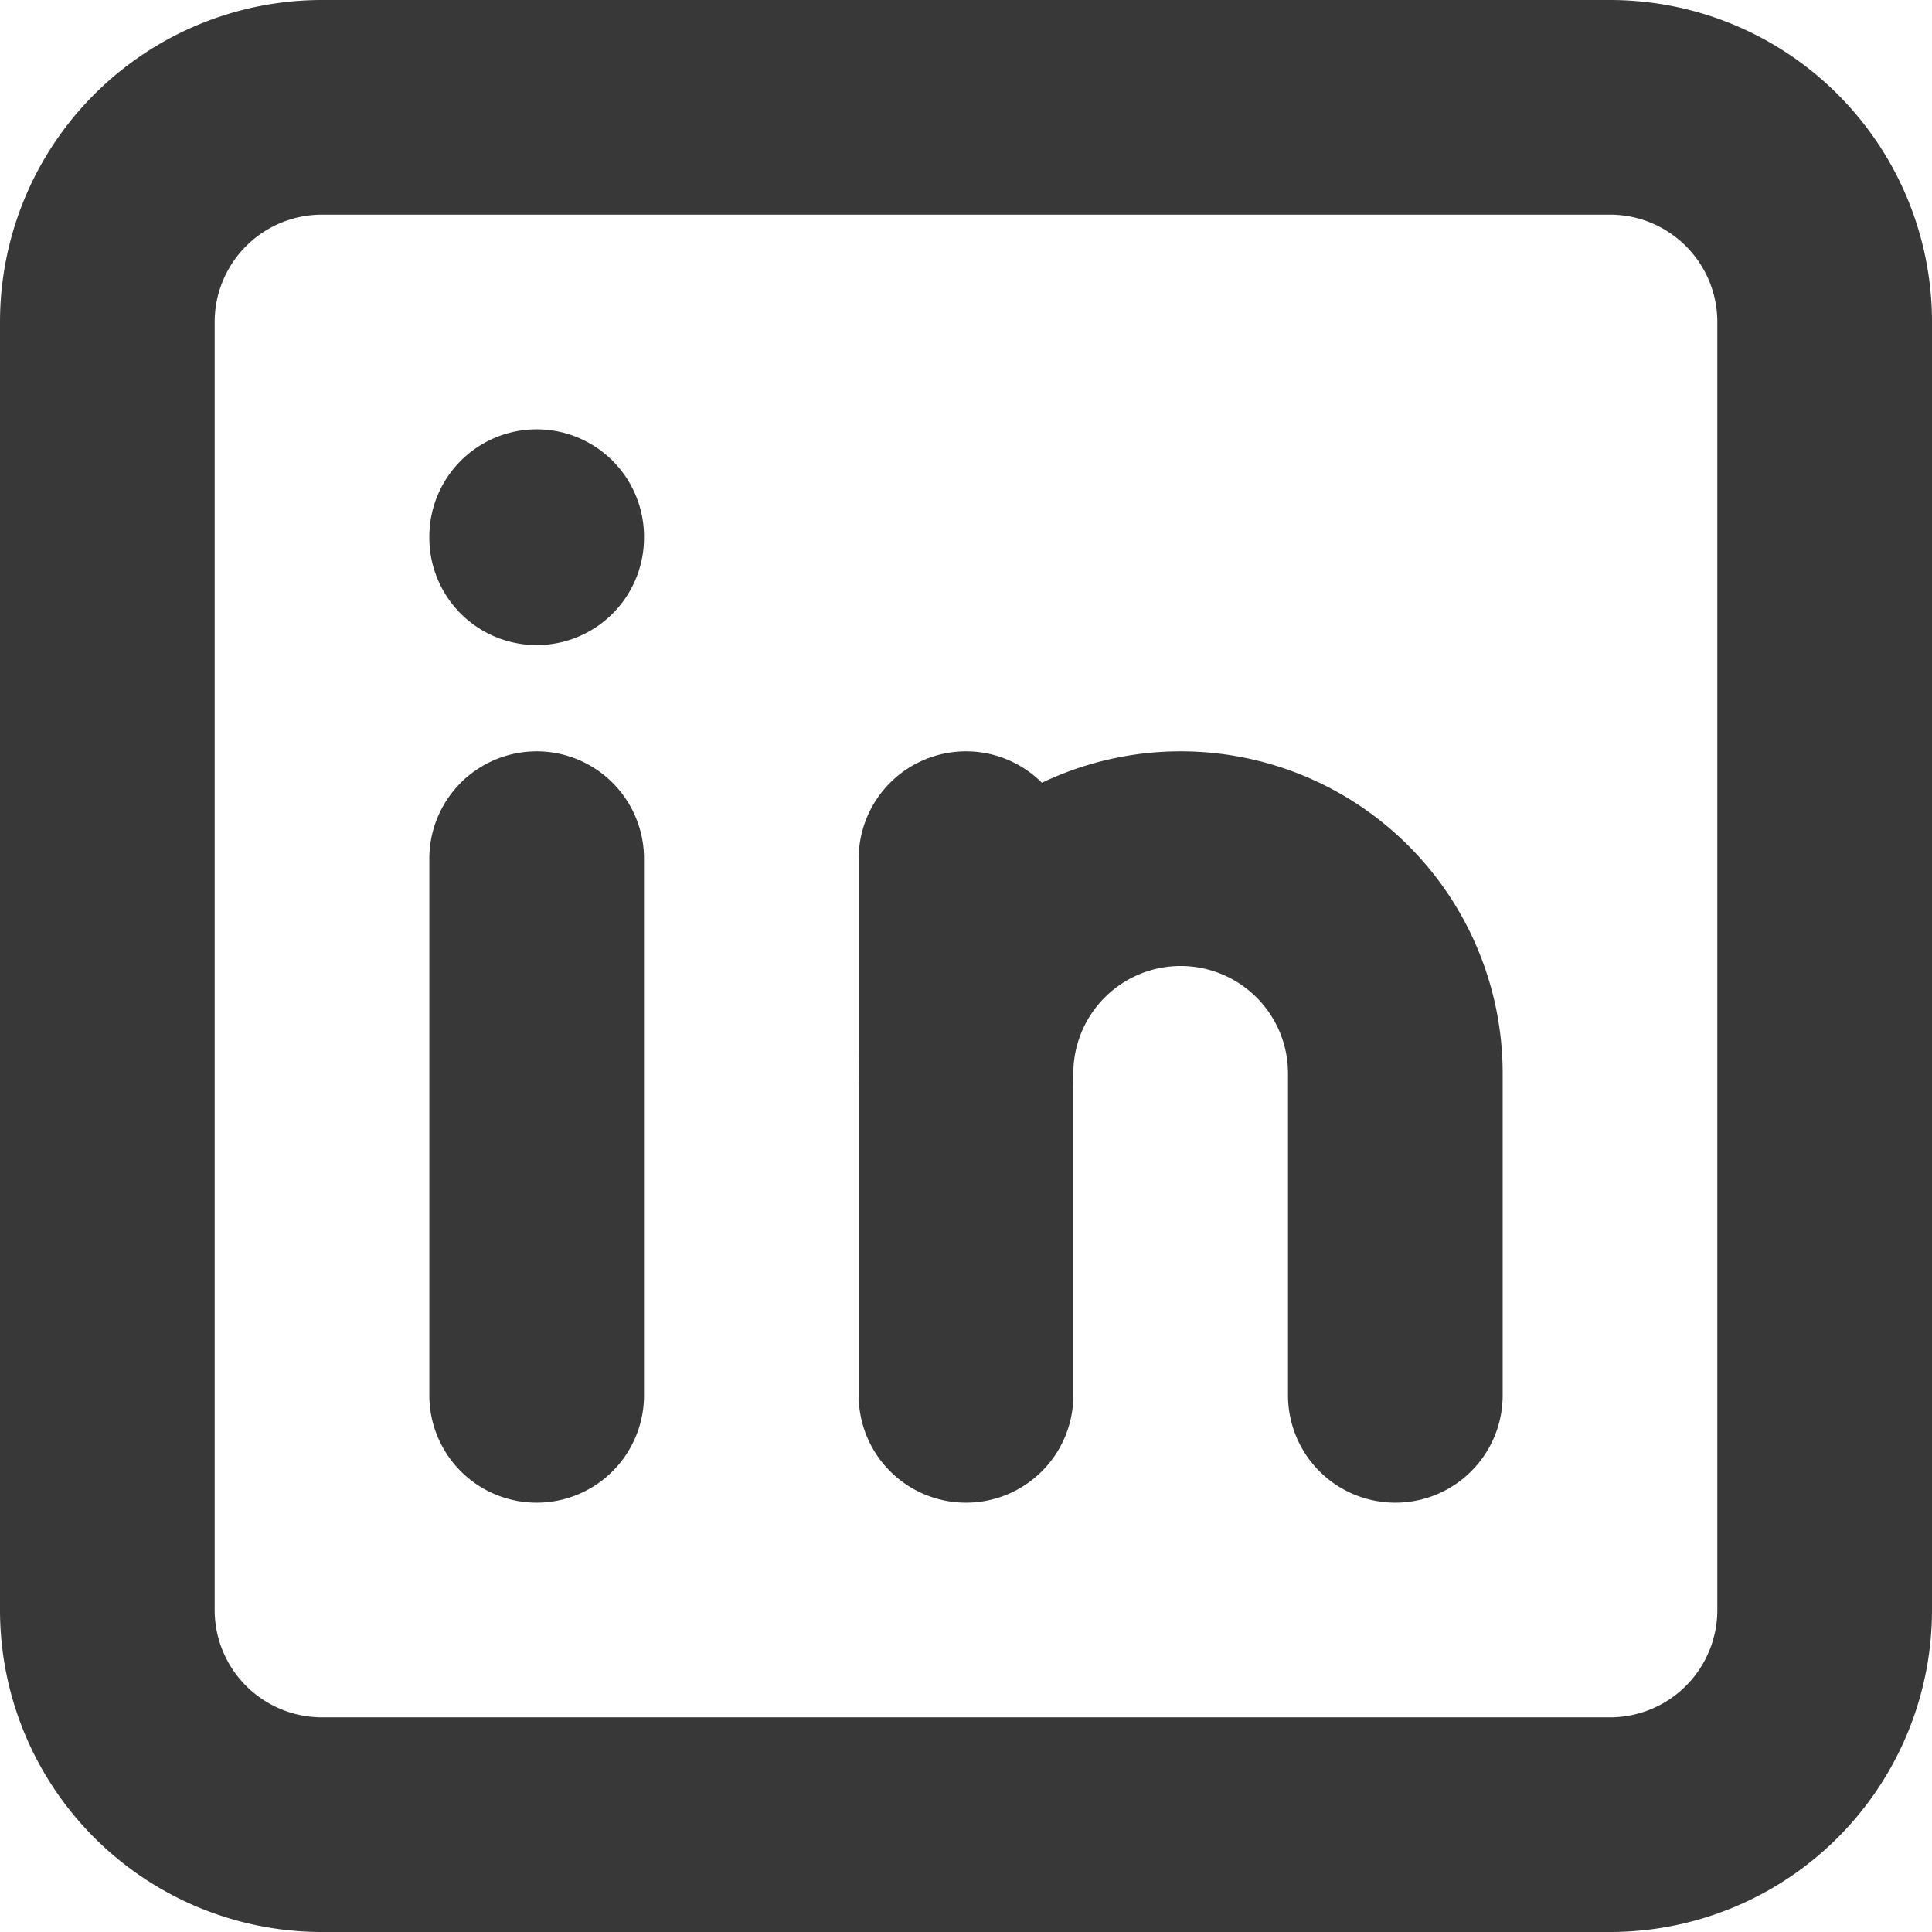
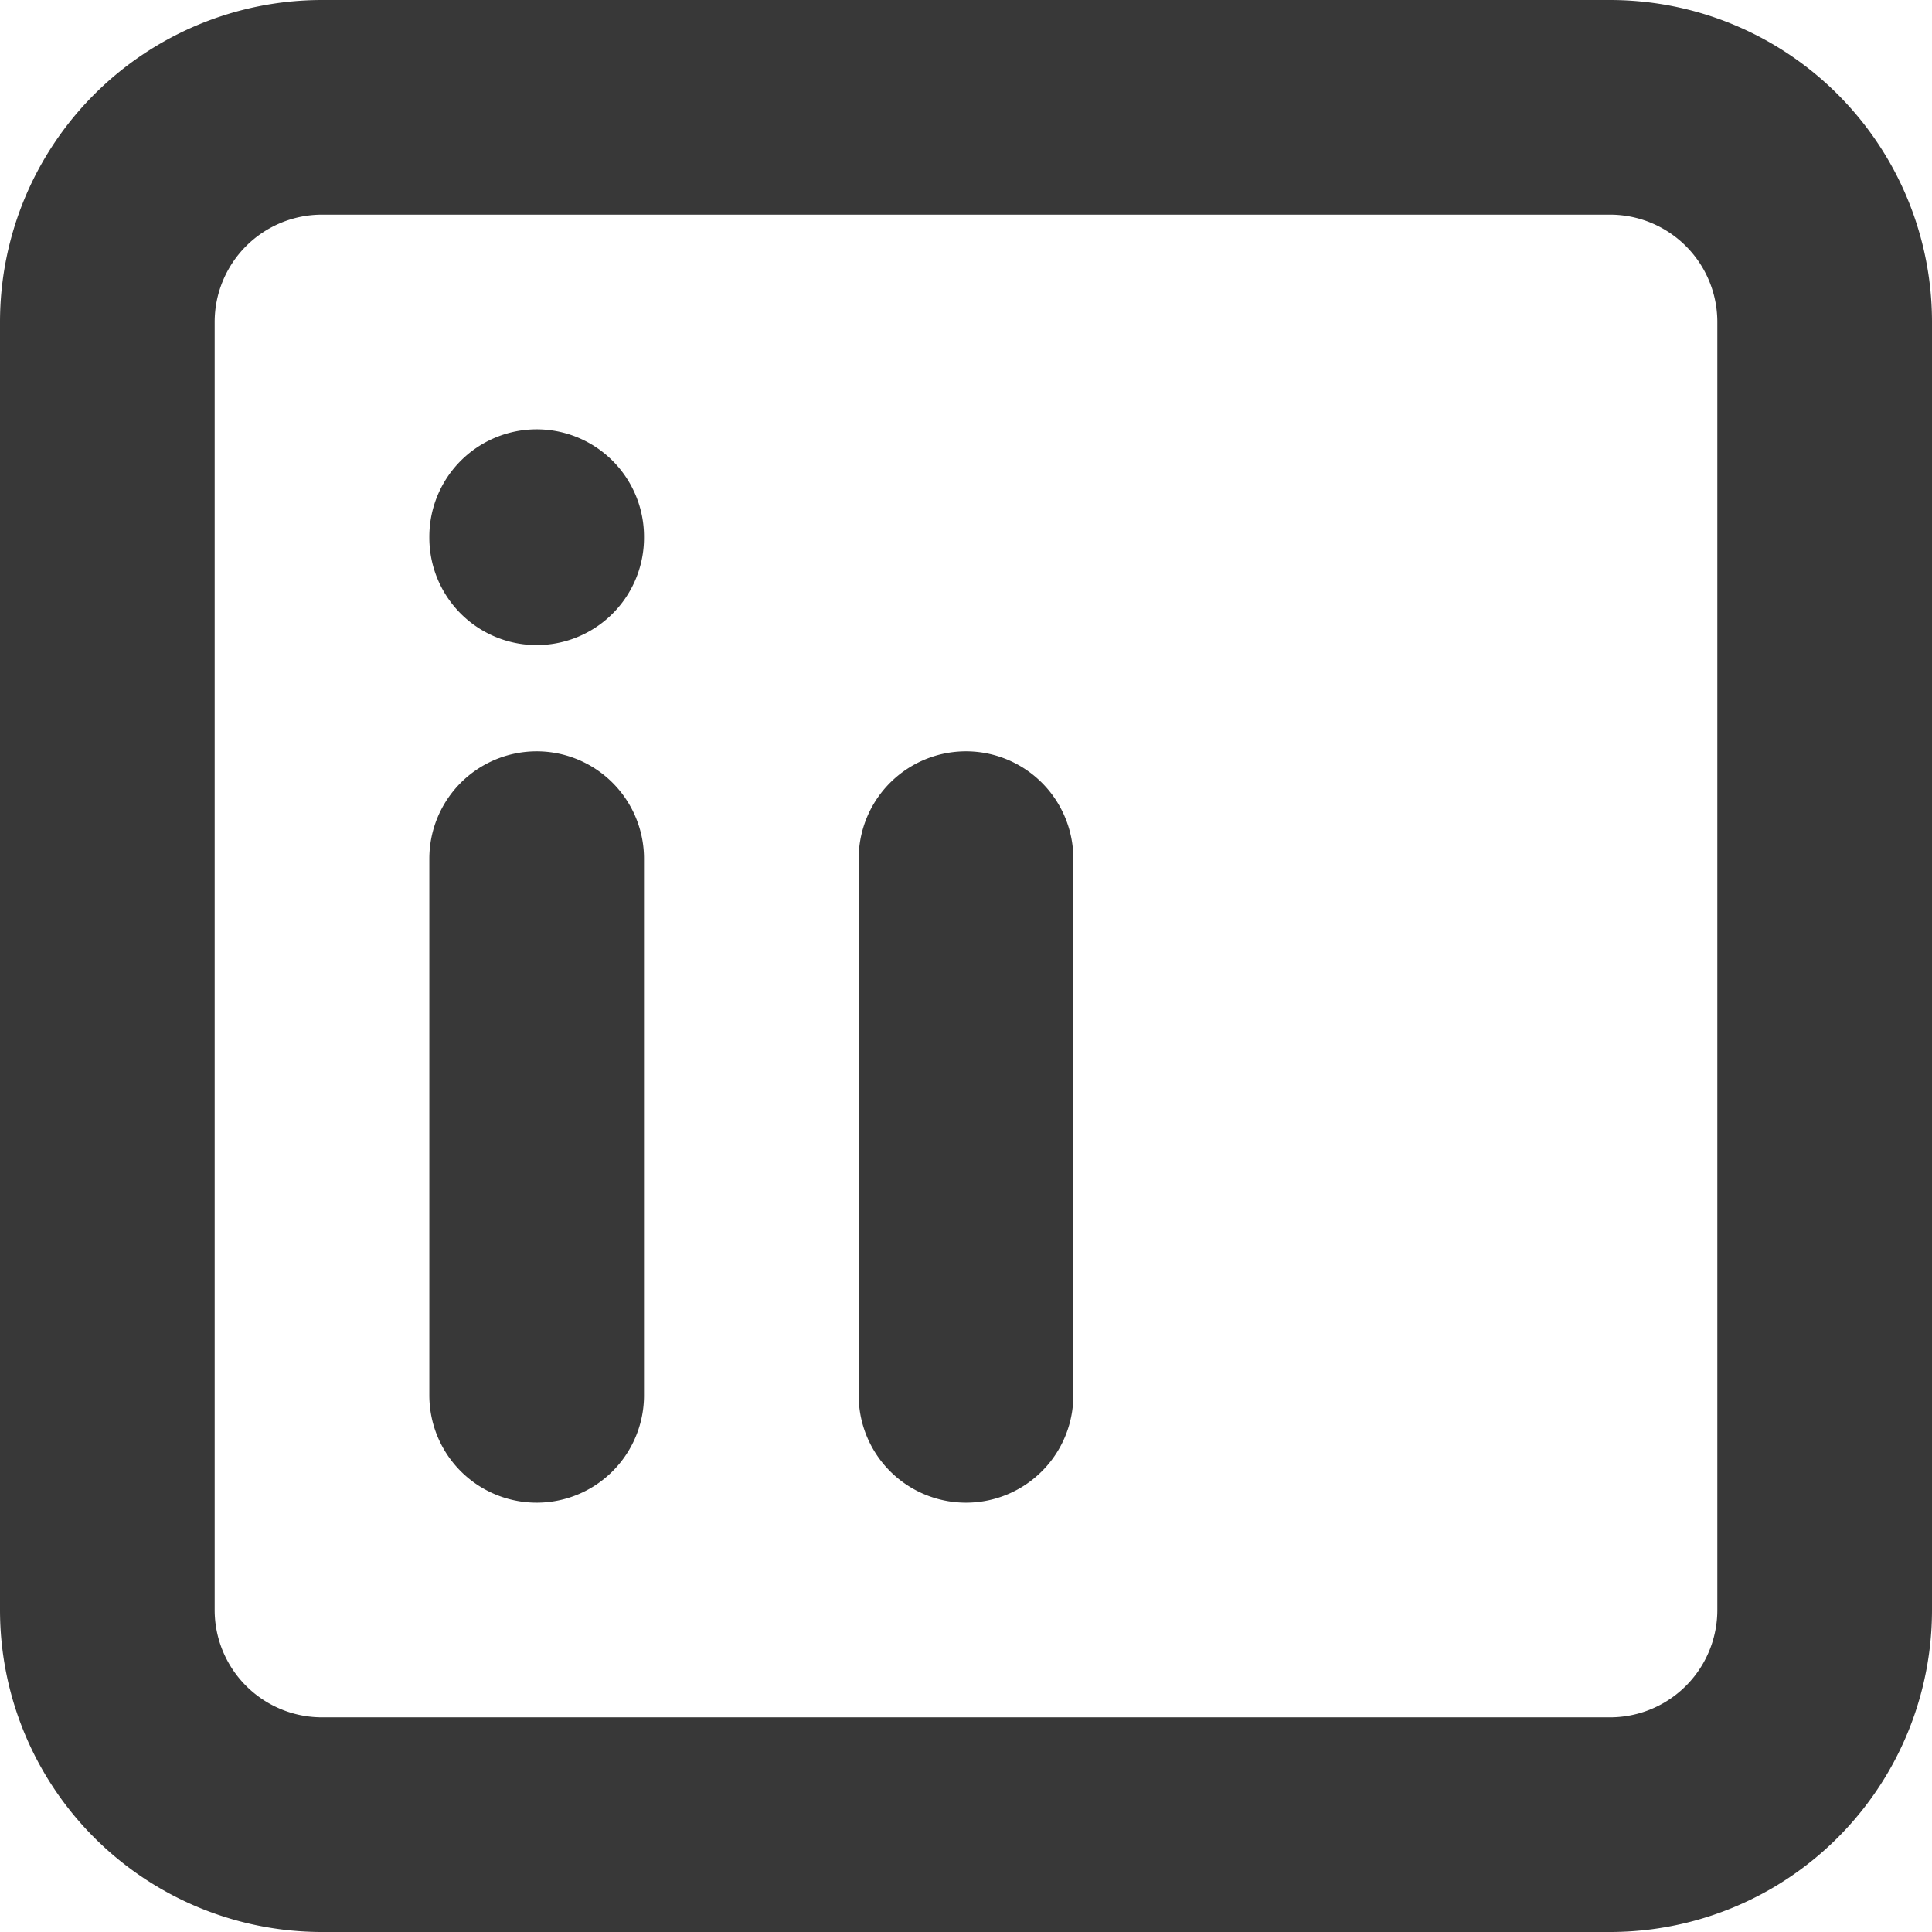
<svg xmlns="http://www.w3.org/2000/svg" width="18" height="18" fill="none">
  <path stroke="#383838" stroke-linecap="round" stroke-linejoin="round" stroke-width="2" d="M5 8v5m0-8v.01M9 13V8M1 3a2 2 0 0 1 2-2h12a2 2 0 0 1 2 2v12a2 2 0 0 1-2 2H3a2 2 0 0 1-2-2V3z" />
-   <path stroke="#383838" stroke-linecap="round" stroke-linejoin="round" stroke-width="2" d="M13 13v-3a2 2 0 1 0-4 0" />
</svg>